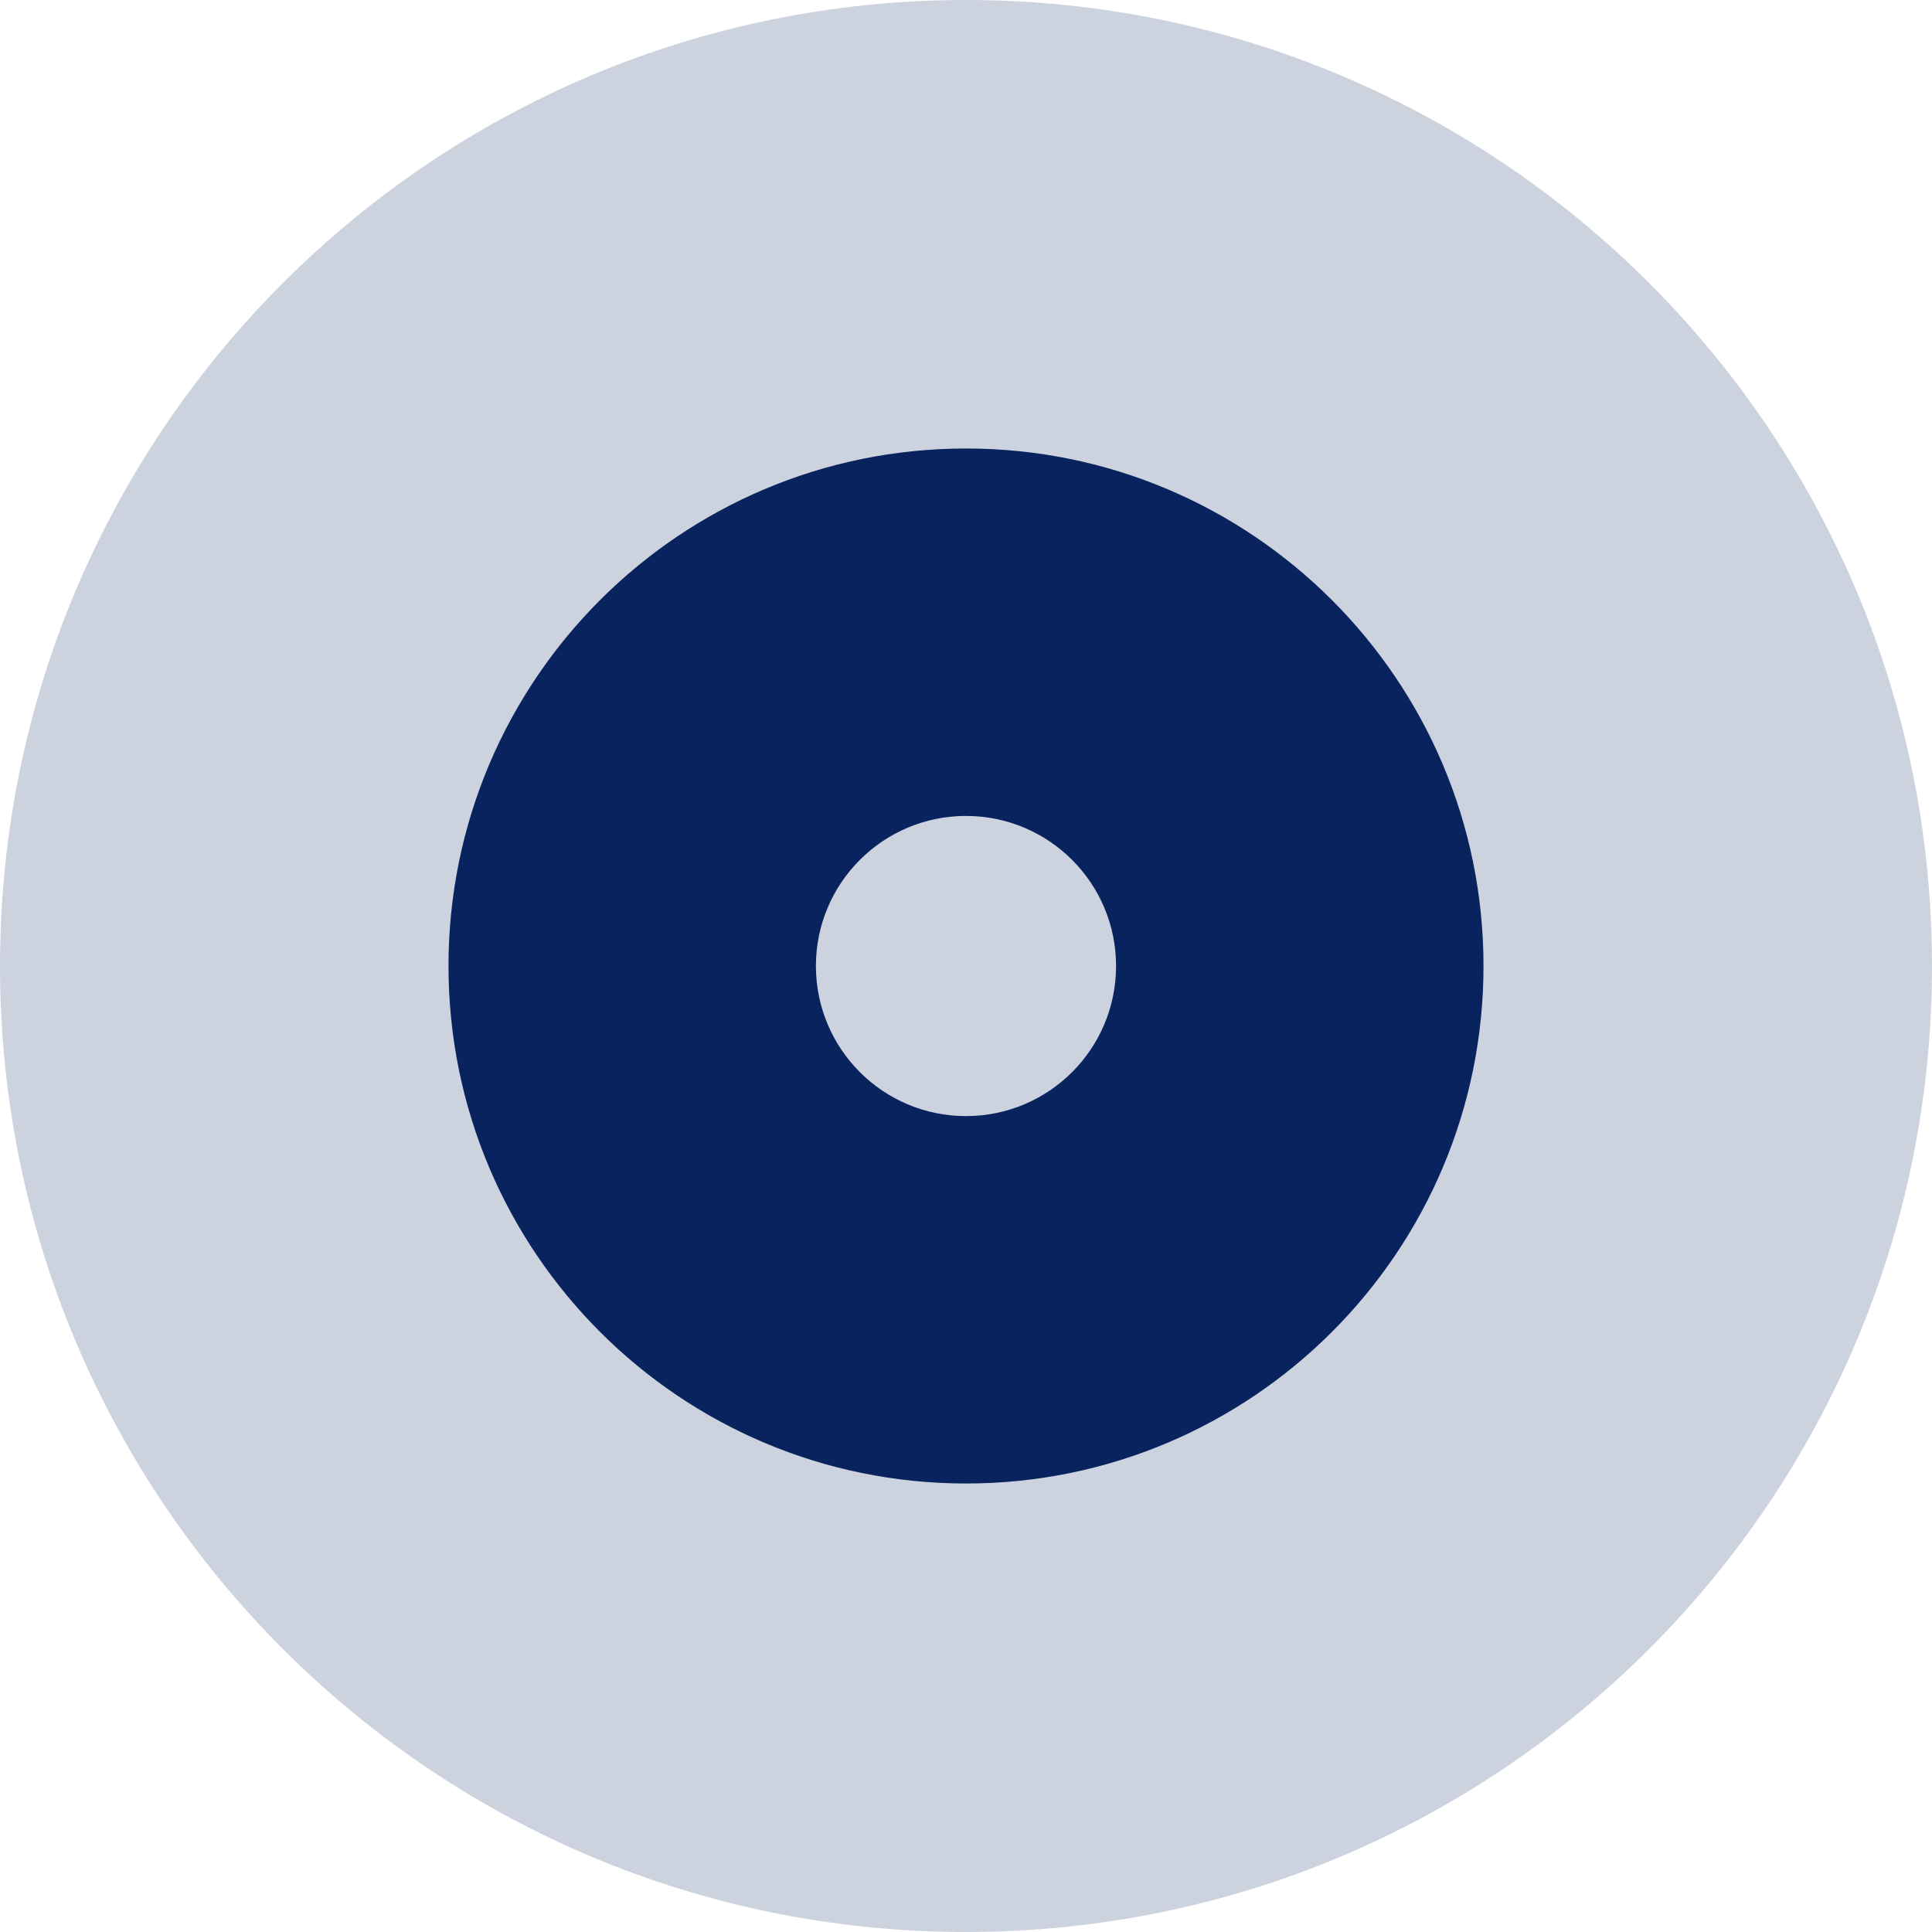
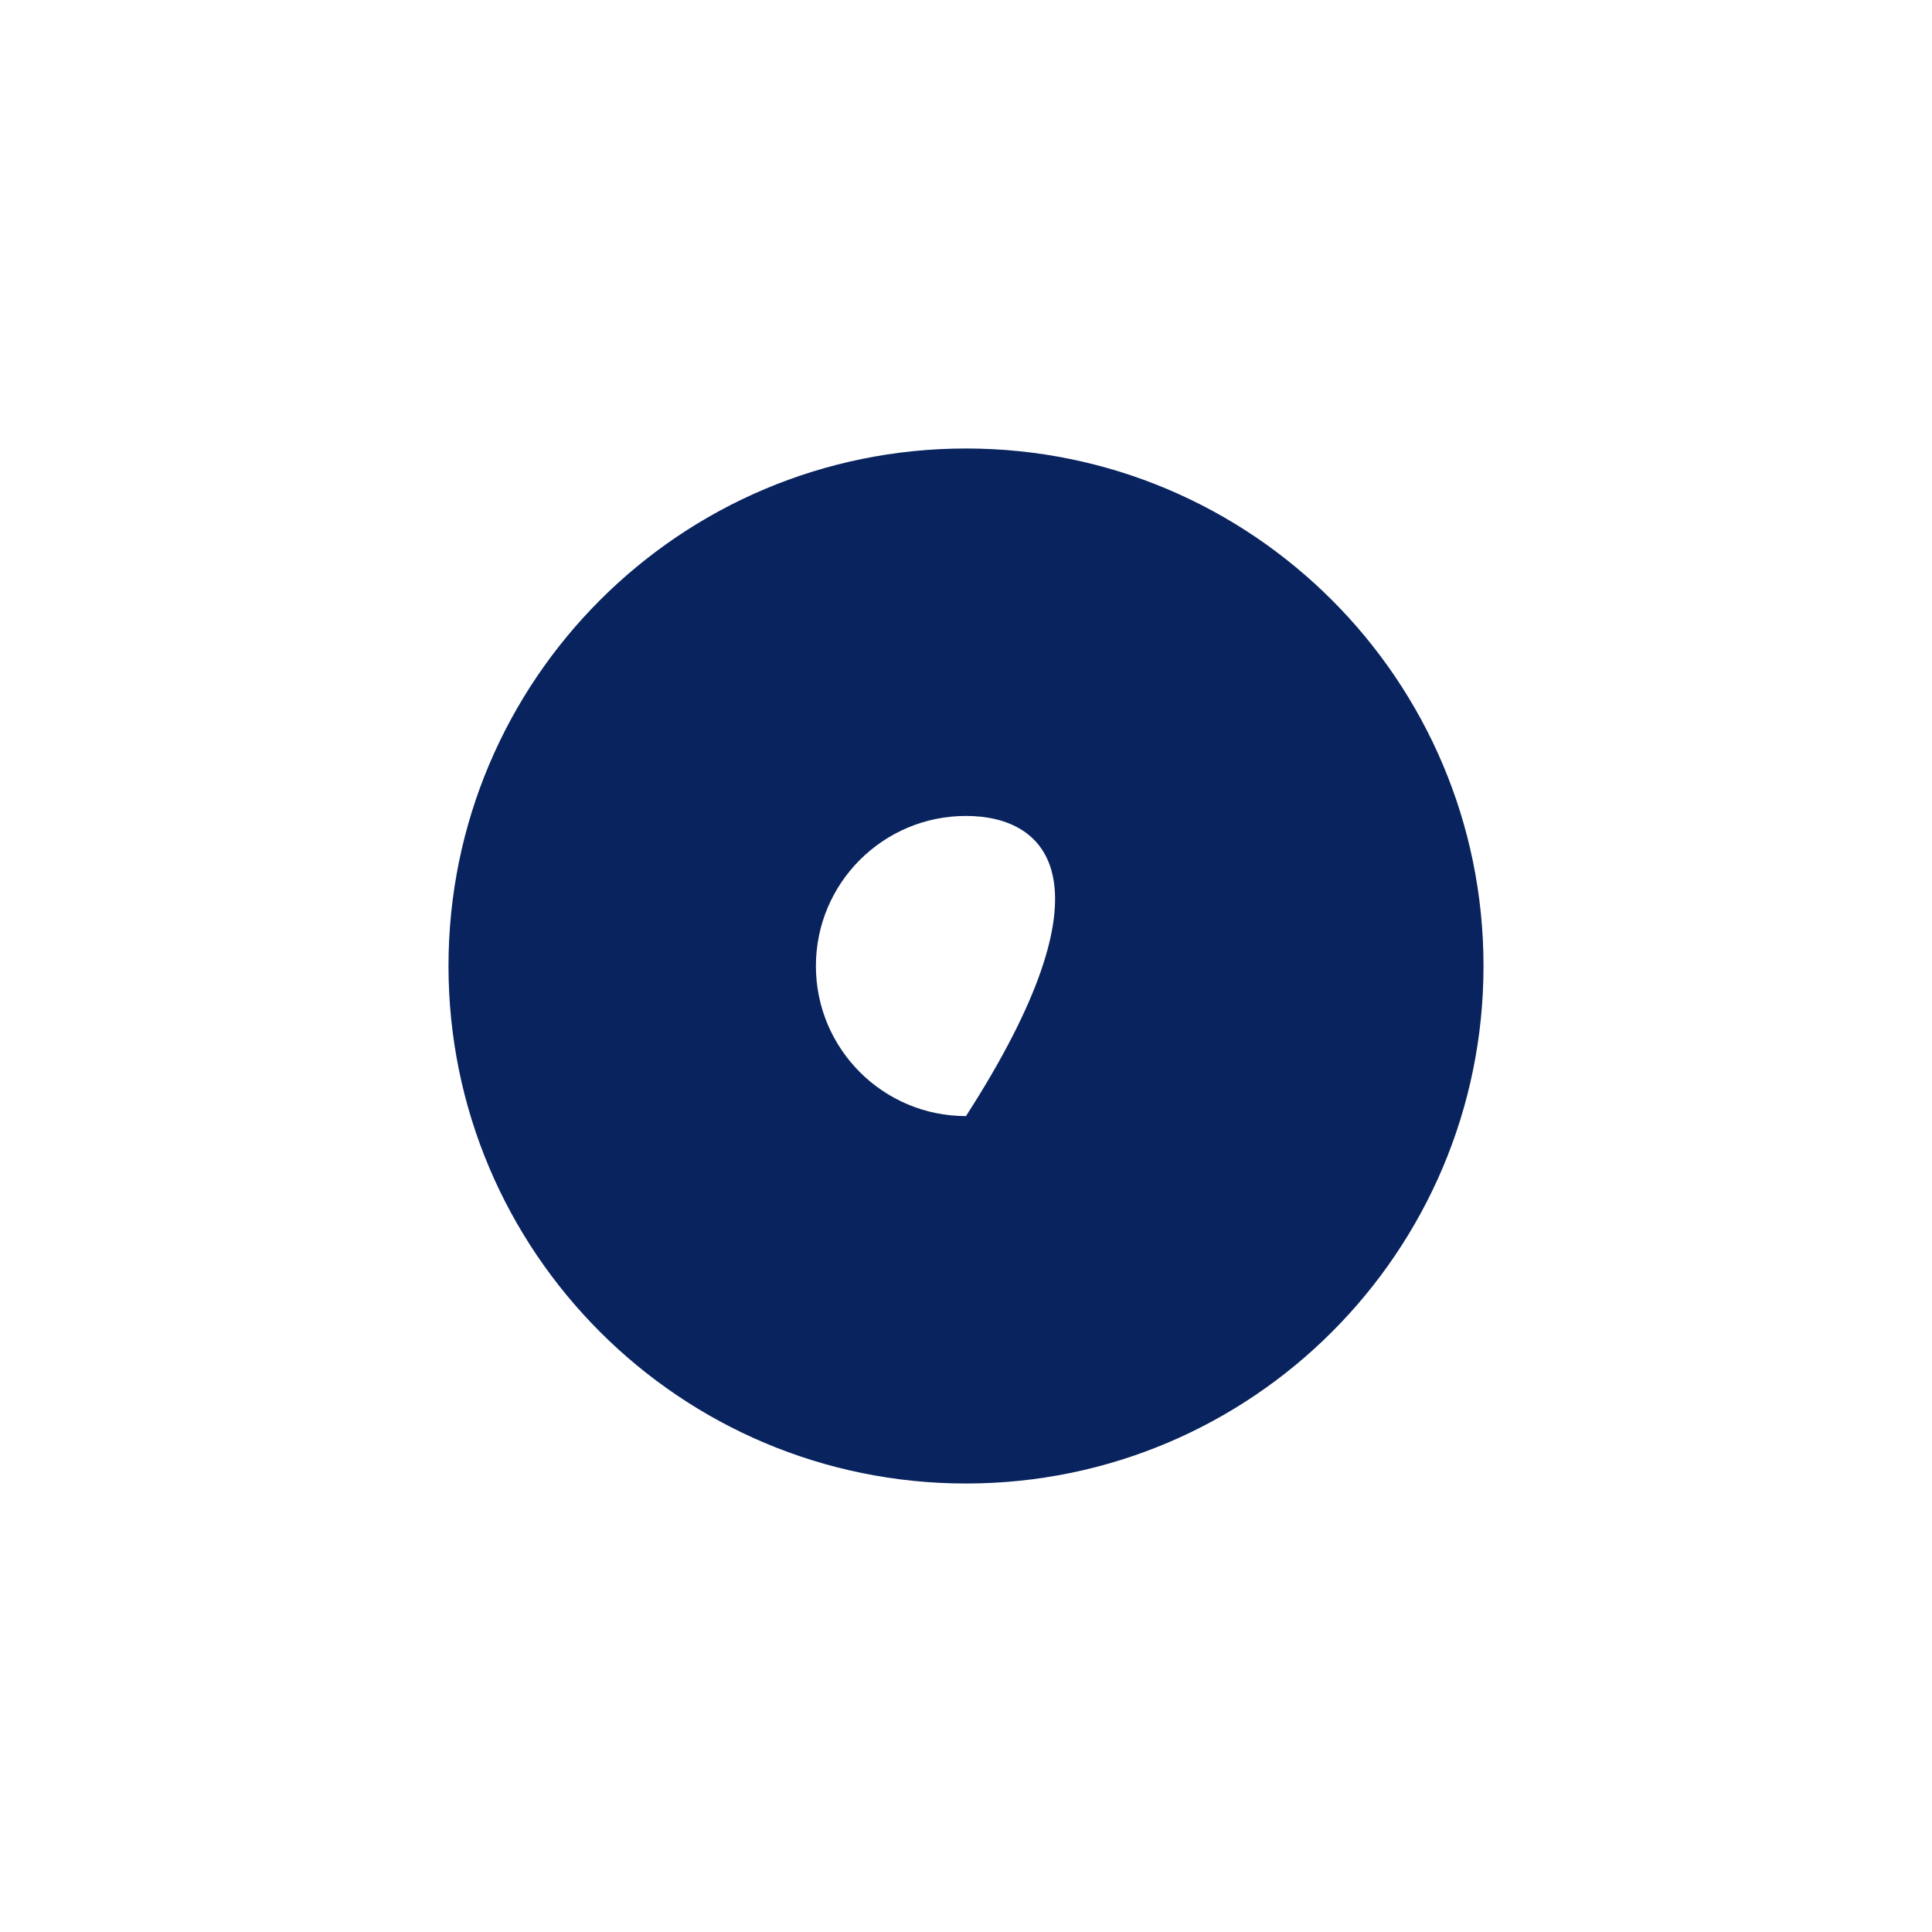
<svg xmlns="http://www.w3.org/2000/svg" width="64" height="64" viewBox="0 0 64 64" fill="none">
-   <path opacity="0.2" d="M64 32C64 49.673 49.673 64 32 64C14.327 64 0 49.673 0 32C0 14.327 14.327 0 32 0C49.673 0 64 14.327 64 32Z" fill="#08235E" />
-   <path fill-rule="evenodd" clip-rule="evenodd" d="M32 49.143C41.468 49.143 49.143 41.468 49.143 32C49.143 22.532 41.468 14.857 32 14.857C22.532 14.857 14.857 22.532 14.857 32C14.857 41.468 22.532 49.143 32 49.143ZM31.999 36.972C34.745 36.972 36.971 34.746 36.971 32C36.971 29.255 34.745 27.029 31.999 27.029C29.254 27.029 27.028 29.255 27.028 32C27.028 34.746 29.254 36.972 31.999 36.972Z" fill="#08235E" />
+   <path fill-rule="evenodd" clip-rule="evenodd" d="M32 49.143C41.468 49.143 49.143 41.468 49.143 32C49.143 22.532 41.468 14.857 32 14.857C22.532 14.857 14.857 22.532 14.857 32C14.857 41.468 22.532 49.143 32 49.143ZM31.999 36.972C36.971 29.255 34.745 27.029 31.999 27.029C29.254 27.029 27.028 29.255 27.028 32C27.028 34.746 29.254 36.972 31.999 36.972Z" fill="#08235E" />
</svg>